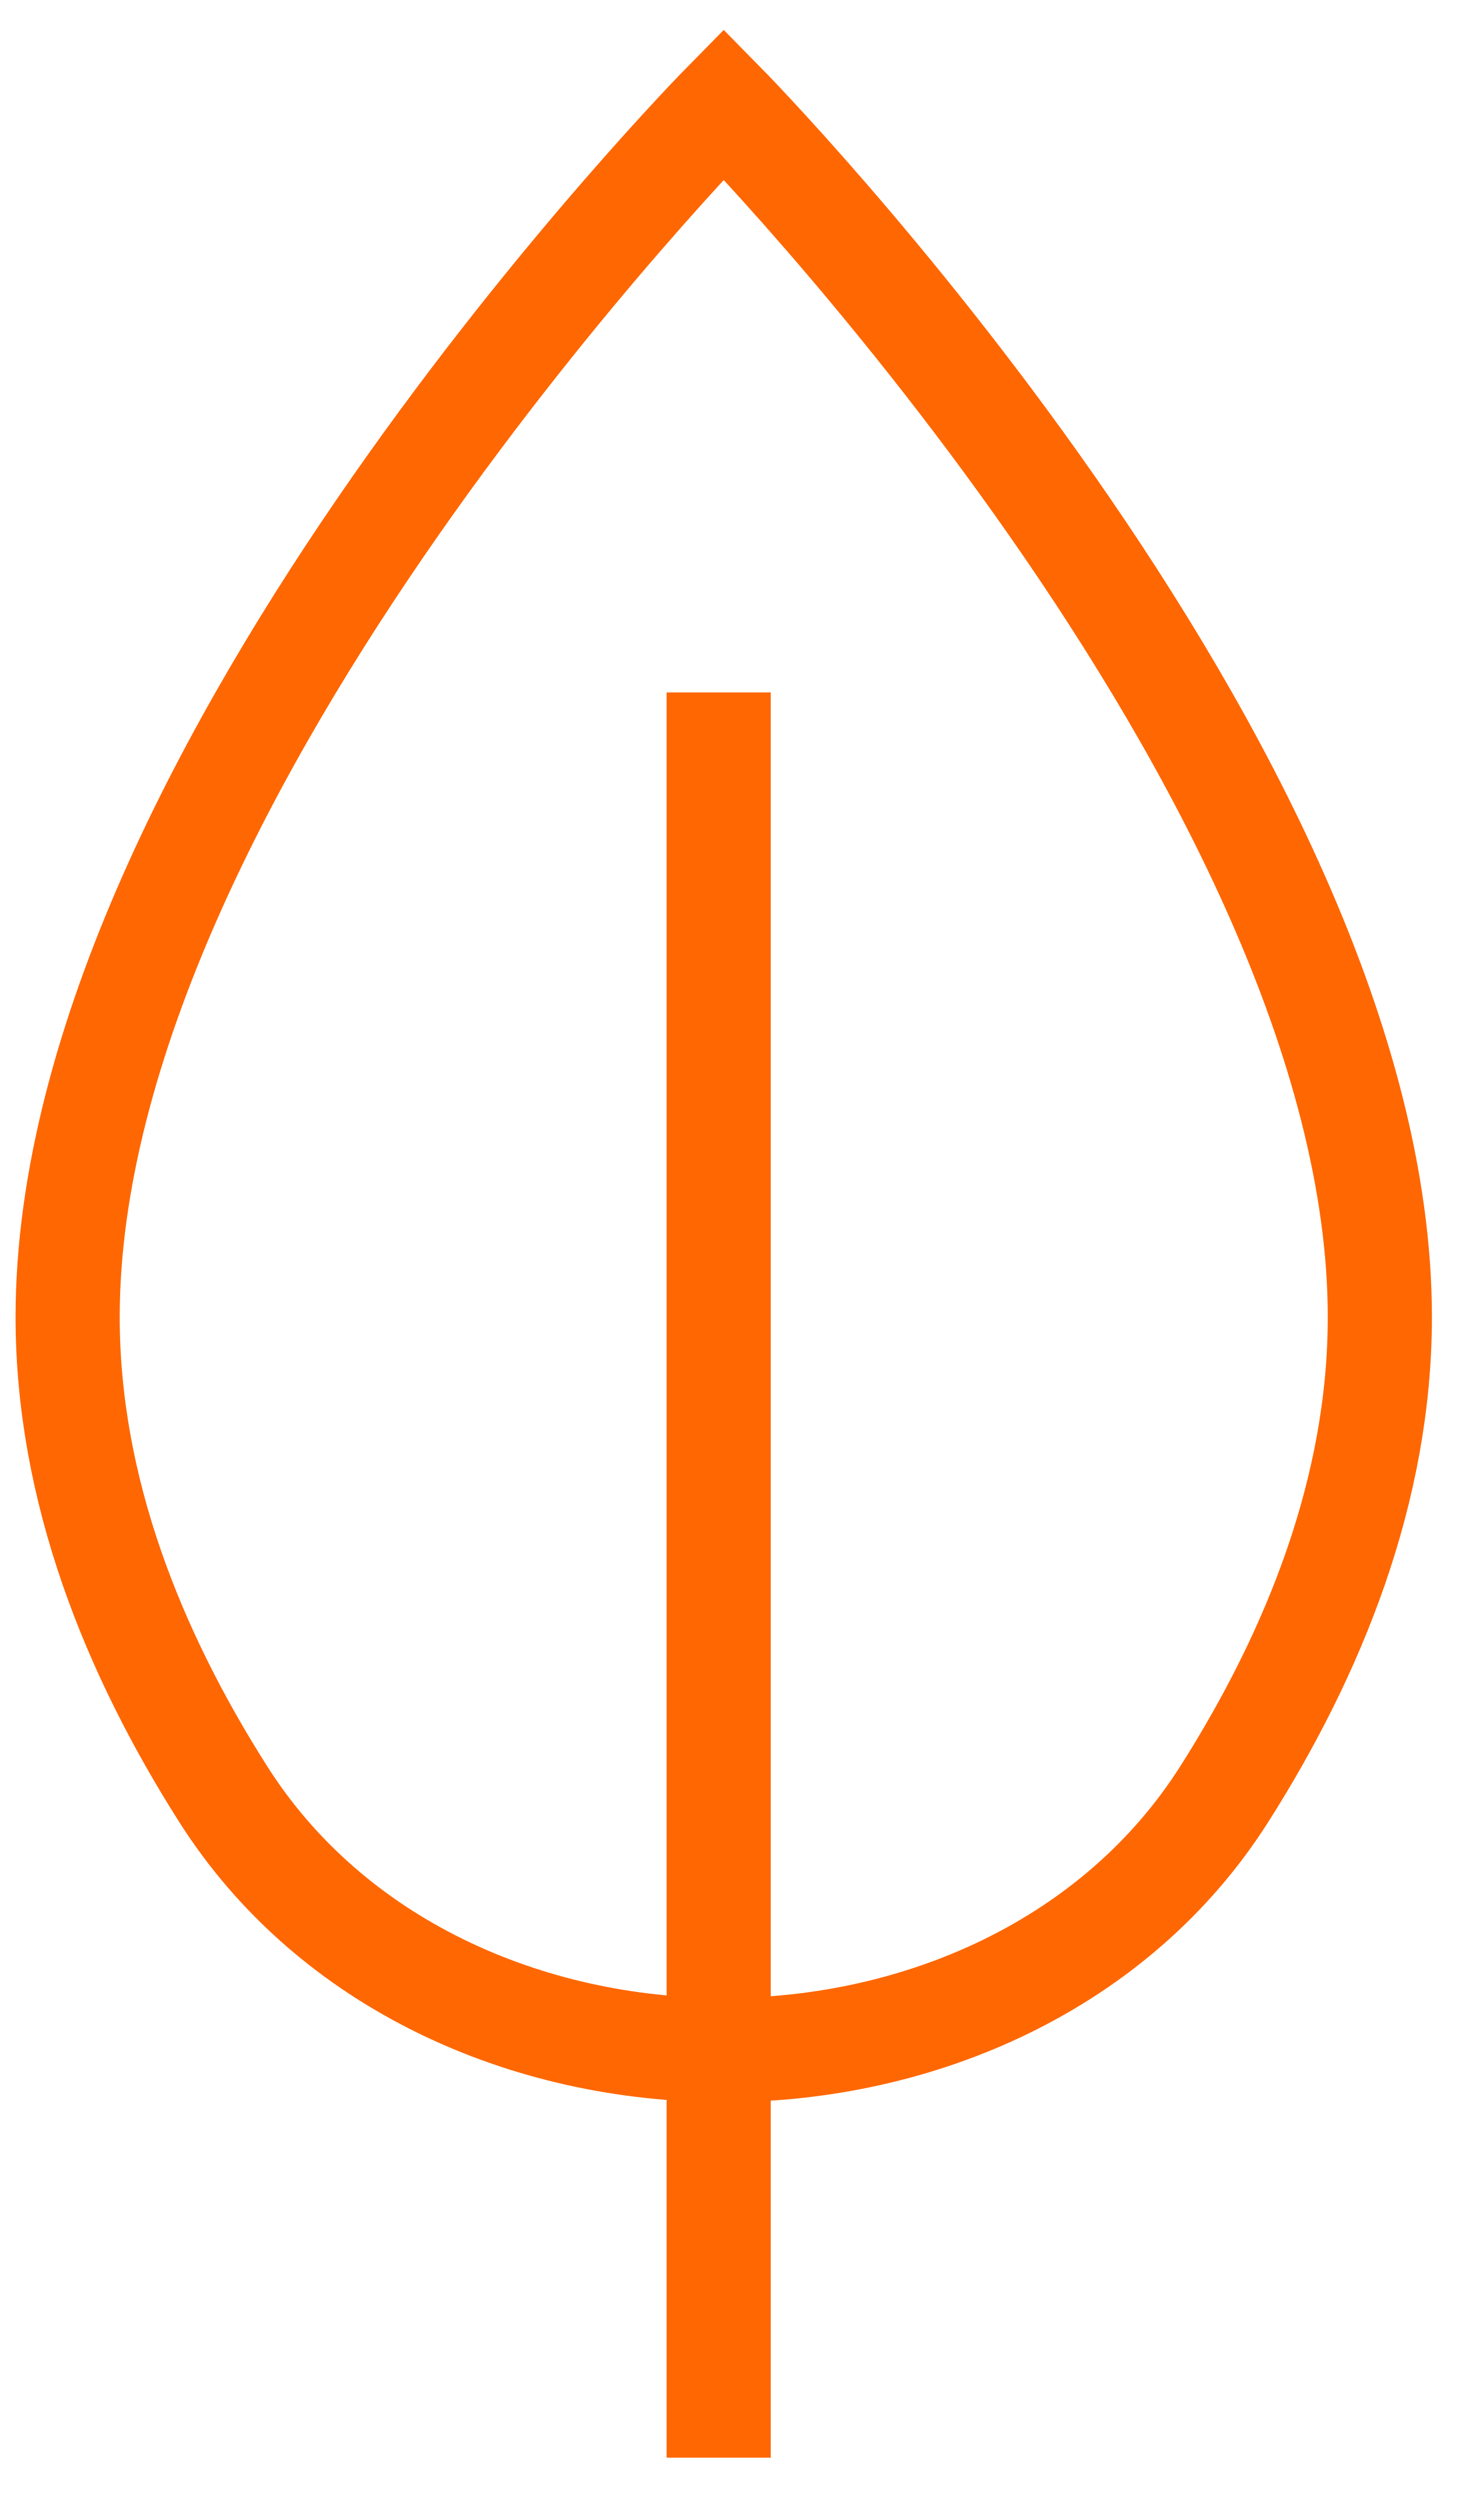
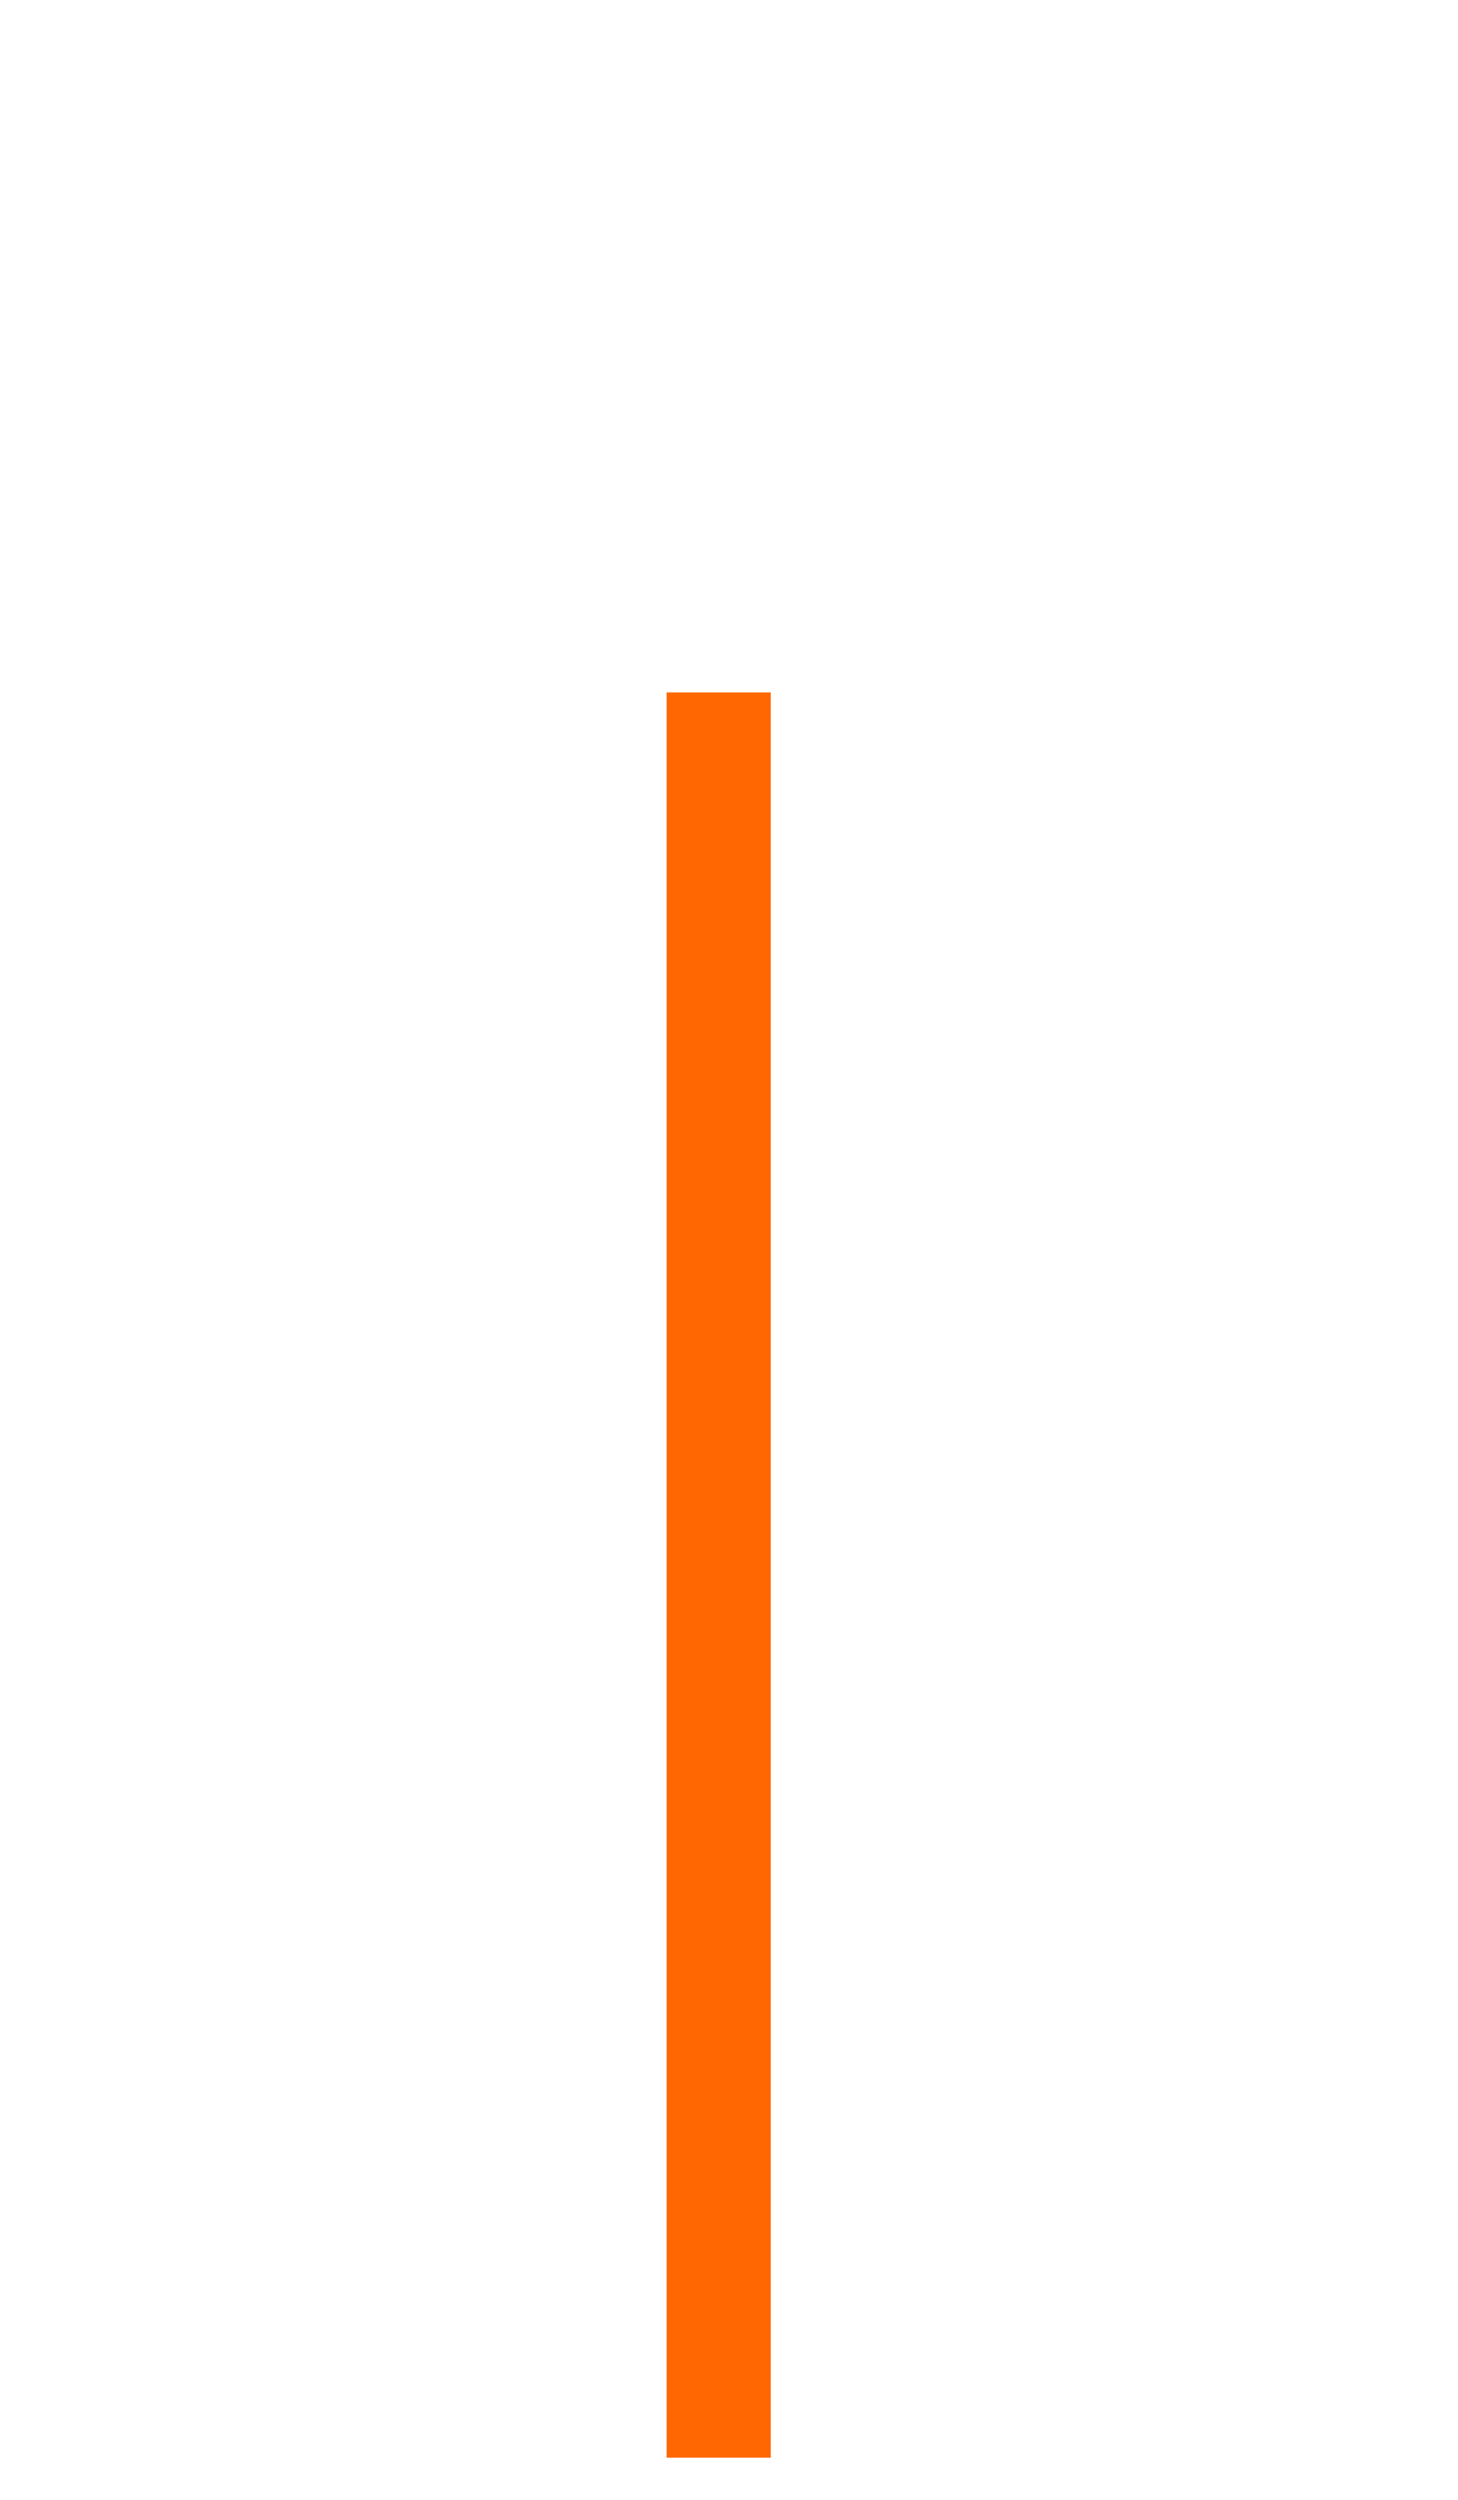
<svg xmlns="http://www.w3.org/2000/svg" width="28" height="48" viewBox="0 0 28 48" fill="none">
-   <path d="M26.499 25.288C26.499 28.608 25.238 31.728 23.515 34.444C19.352 41.005 8.444 41.005 4.283 34.444C2.559 31.729 1.299 28.609 1.299 25.288C1.299 14.791 13.899 2 13.899 2C13.899 2 26.499 14.791 26.499 25.288Z" stroke="#FF6702" stroke-width="2" stroke-miterlimit="10" />
  <path d="M13.802 13.296V47.191" stroke="#FF6702" stroke-width="2" stroke-miterlimit="10" />
</svg>